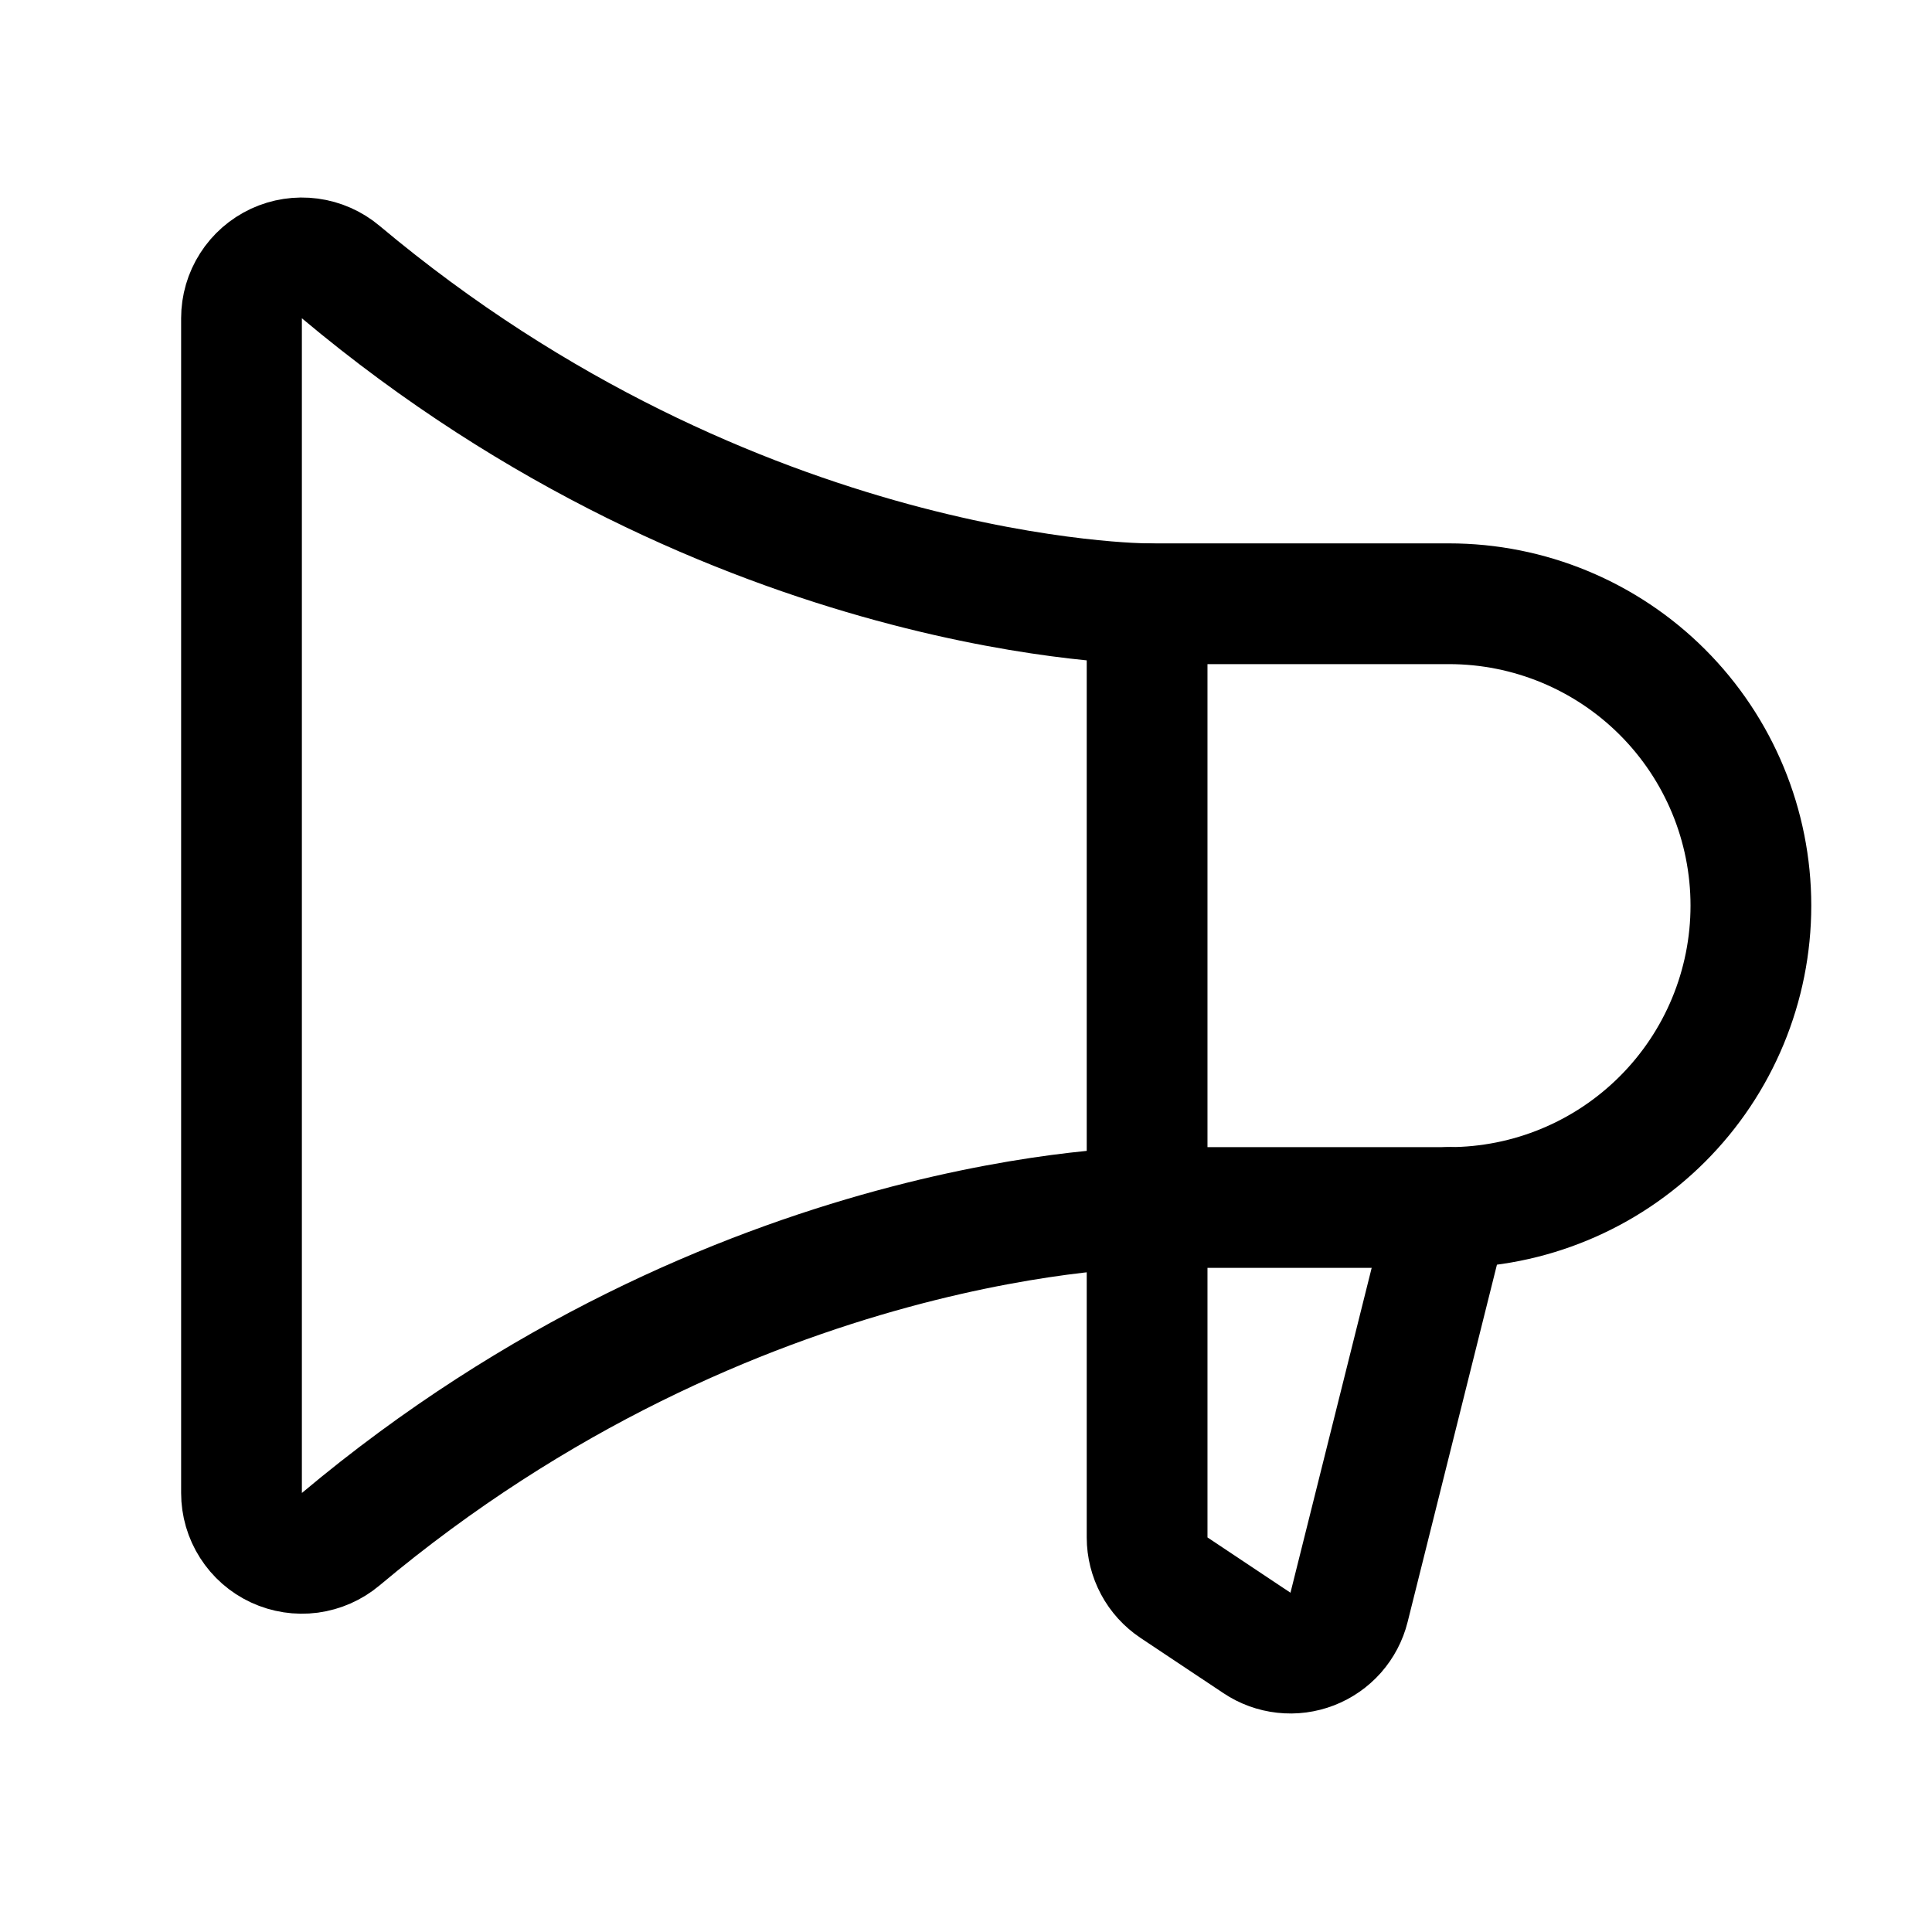
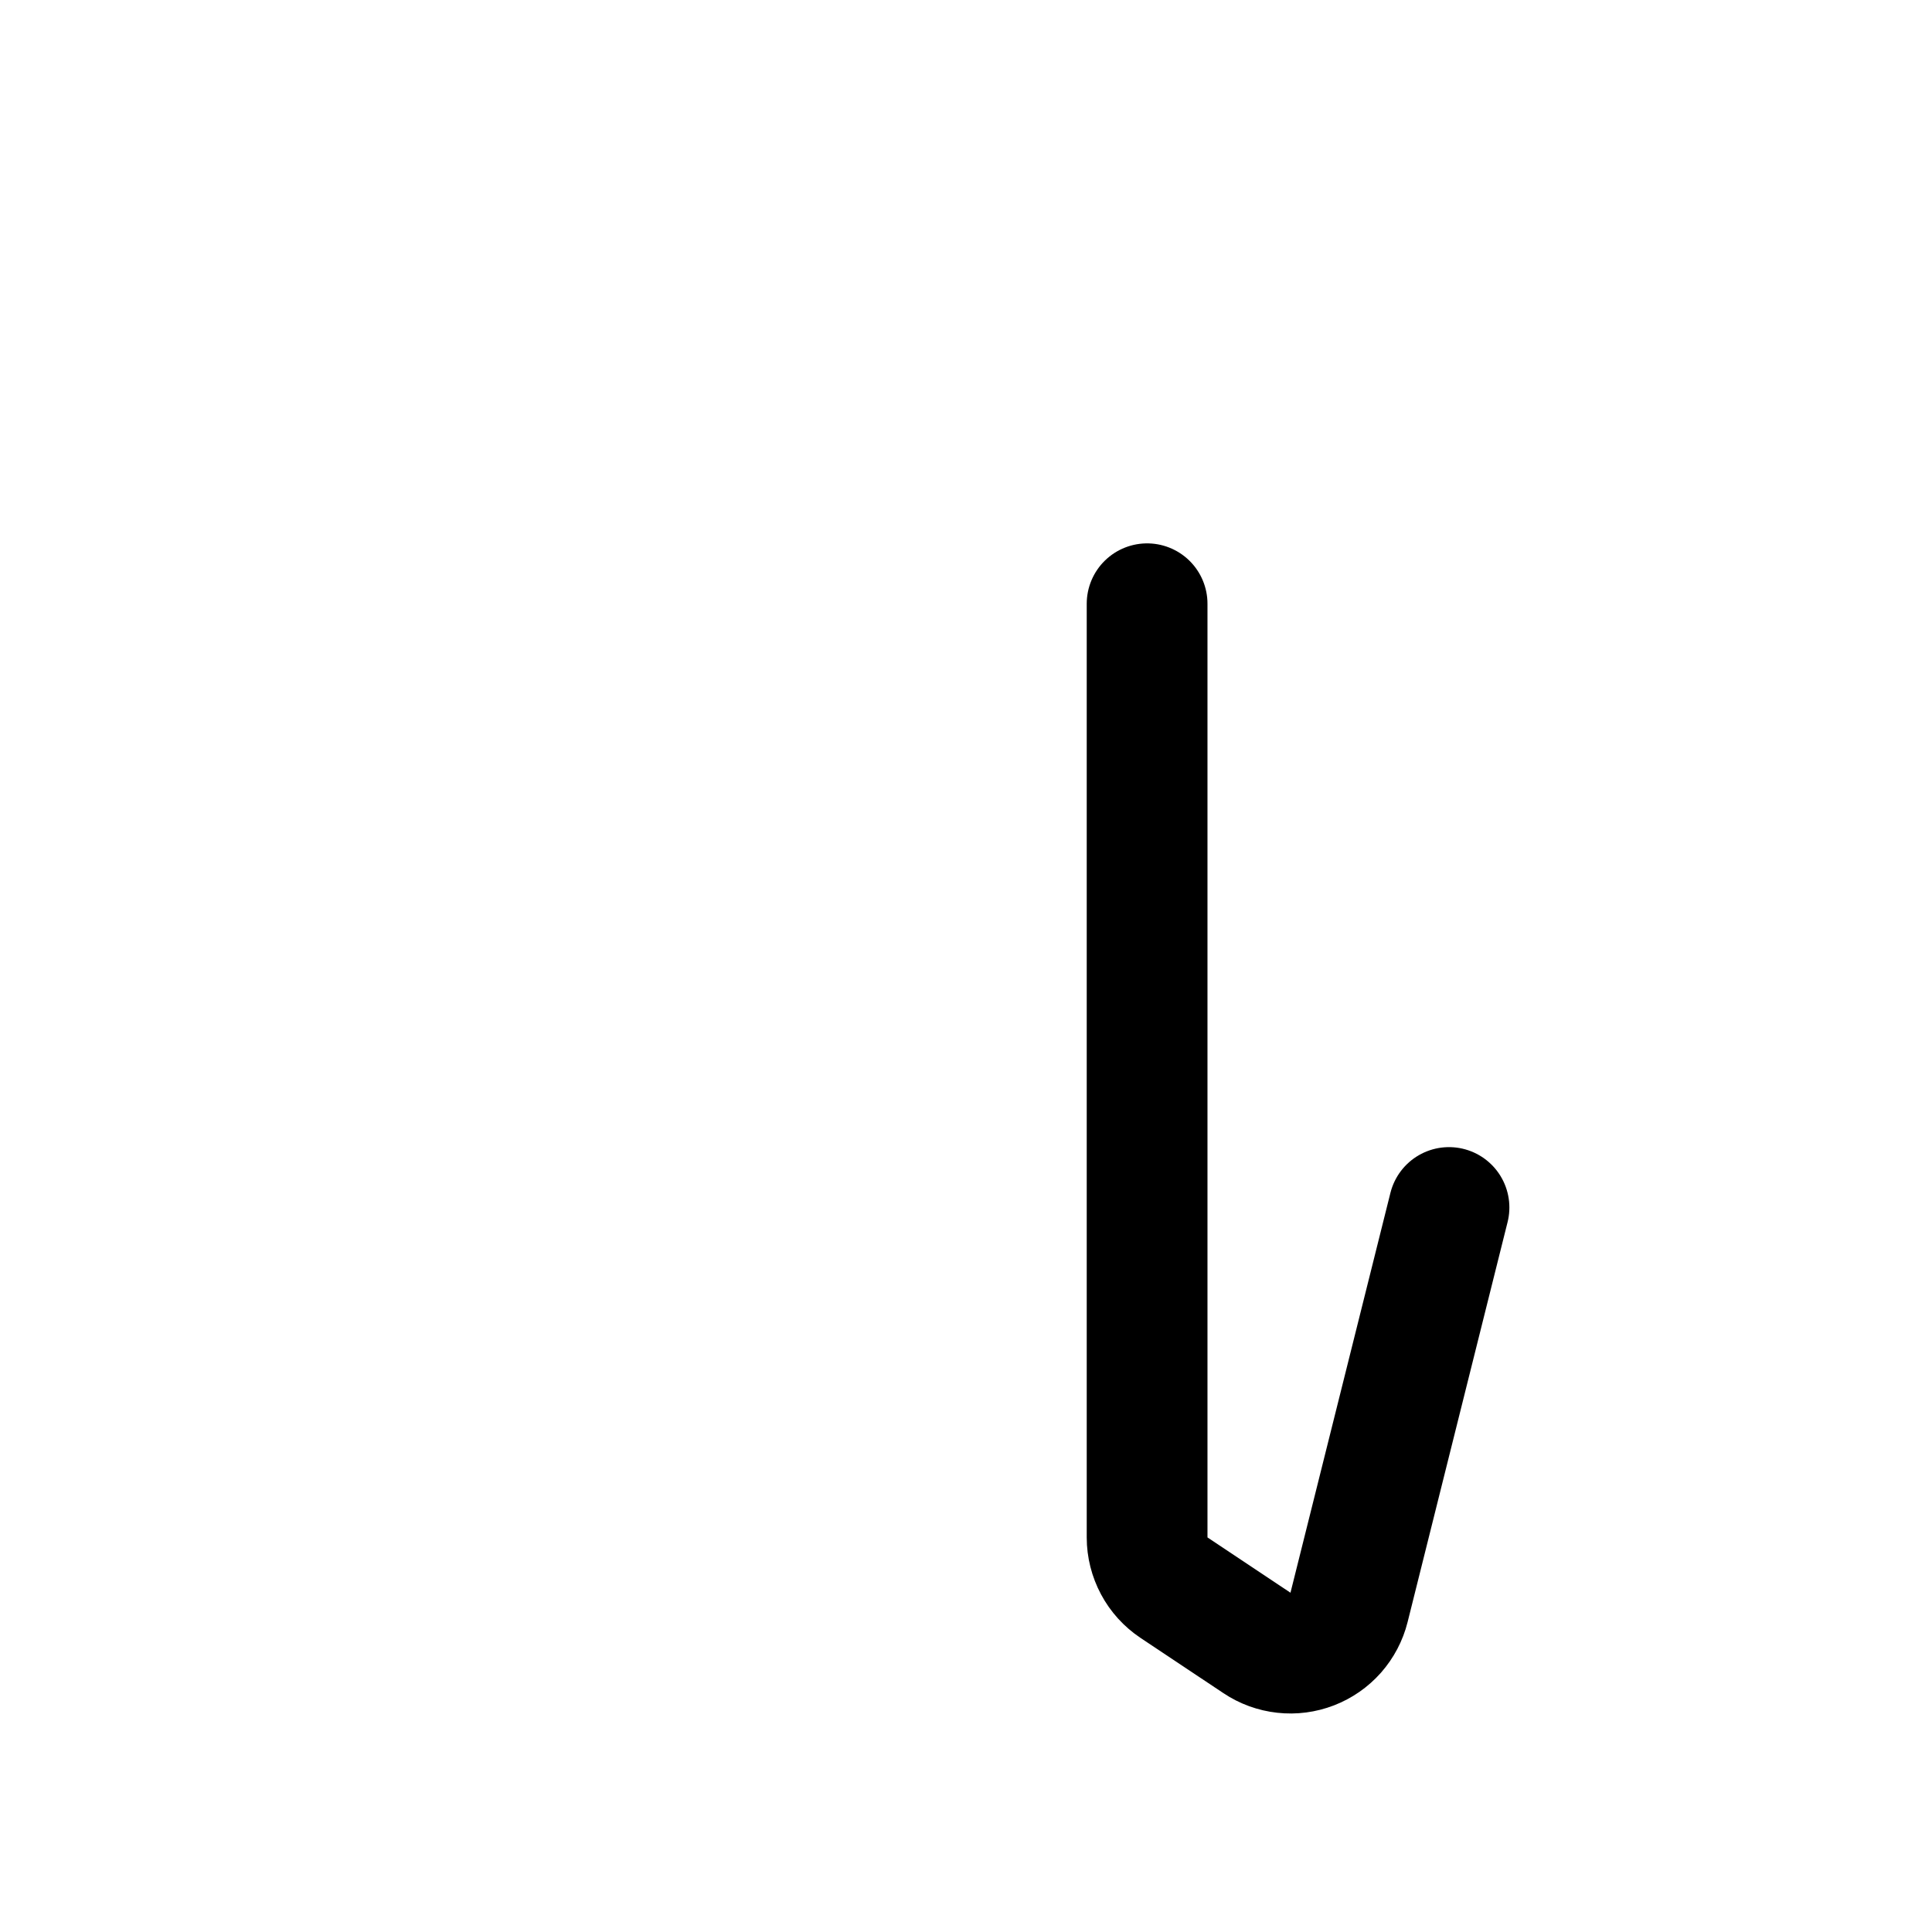
<svg xmlns="http://www.w3.org/2000/svg" width="46" height="46" viewBox="0 0 46 46" fill="none">
  <path d="M27.312 14.375V36.606C27.312 36.842 27.371 37.075 27.483 37.284C27.594 37.493 27.756 37.67 27.953 37.802L29.928 39.118C30.119 39.246 30.339 39.326 30.568 39.351C30.797 39.377 31.029 39.346 31.244 39.263C31.458 39.18 31.65 39.047 31.803 38.874C31.955 38.701 32.064 38.495 32.12 38.271L34.5 28.75" stroke="black" stroke-width="2.875" stroke-linecap="round" stroke-linejoin="round" />
-   <path d="M34.5 28.75C36.406 28.75 38.234 27.992 39.582 26.644C40.93 25.297 41.688 23.468 41.688 21.562C41.688 19.656 40.93 17.828 39.582 16.48C38.234 15.132 36.406 14.375 34.5 14.375H27.312C27.312 14.375 17.528 14.375 8.113 6.478C7.903 6.302 7.648 6.189 7.377 6.153C7.105 6.117 6.829 6.159 6.581 6.274C6.333 6.39 6.123 6.573 5.976 6.804C5.828 7.035 5.75 7.303 5.75 7.577V35.548C5.75 35.821 5.828 36.089 5.976 36.32C6.123 36.551 6.333 36.735 6.581 36.85C6.829 36.965 7.105 37.008 7.377 36.972C7.648 36.935 7.903 36.823 8.113 36.647C17.528 28.75 27.312 28.75 27.312 28.75H34.5Z" stroke="black" stroke-width="2.875" stroke-linecap="round" stroke-linejoin="round" />
</svg>